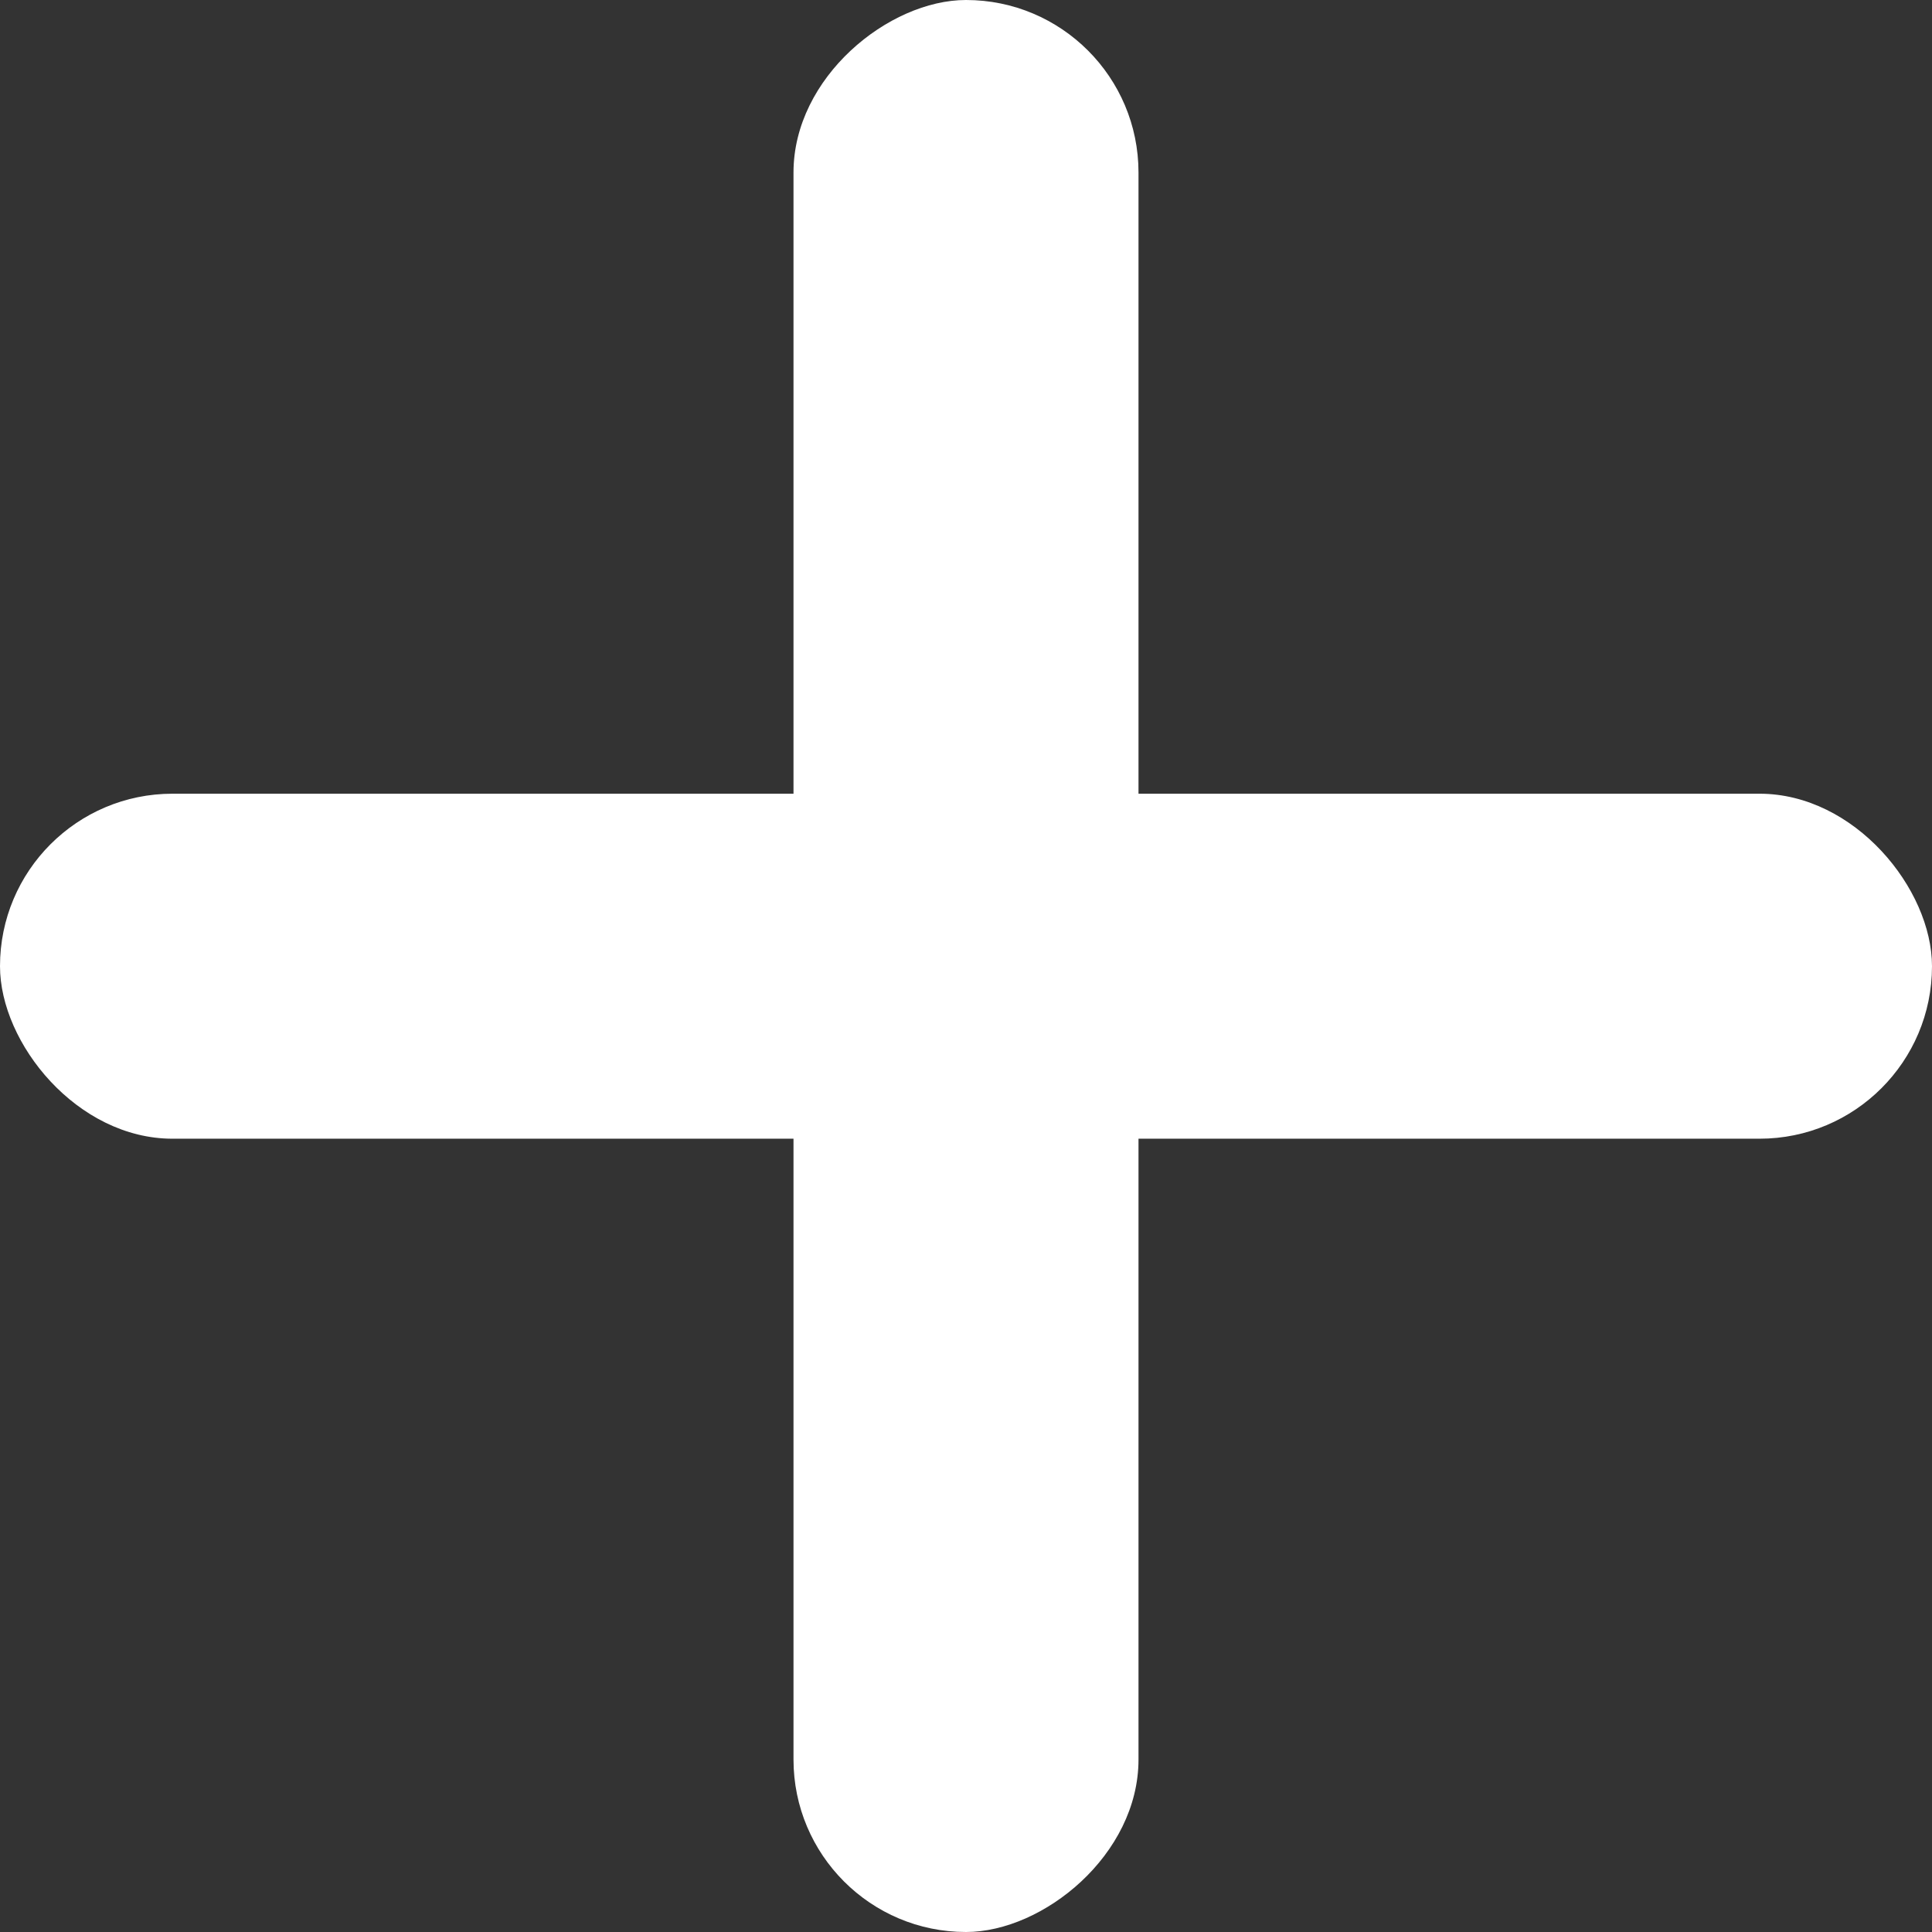
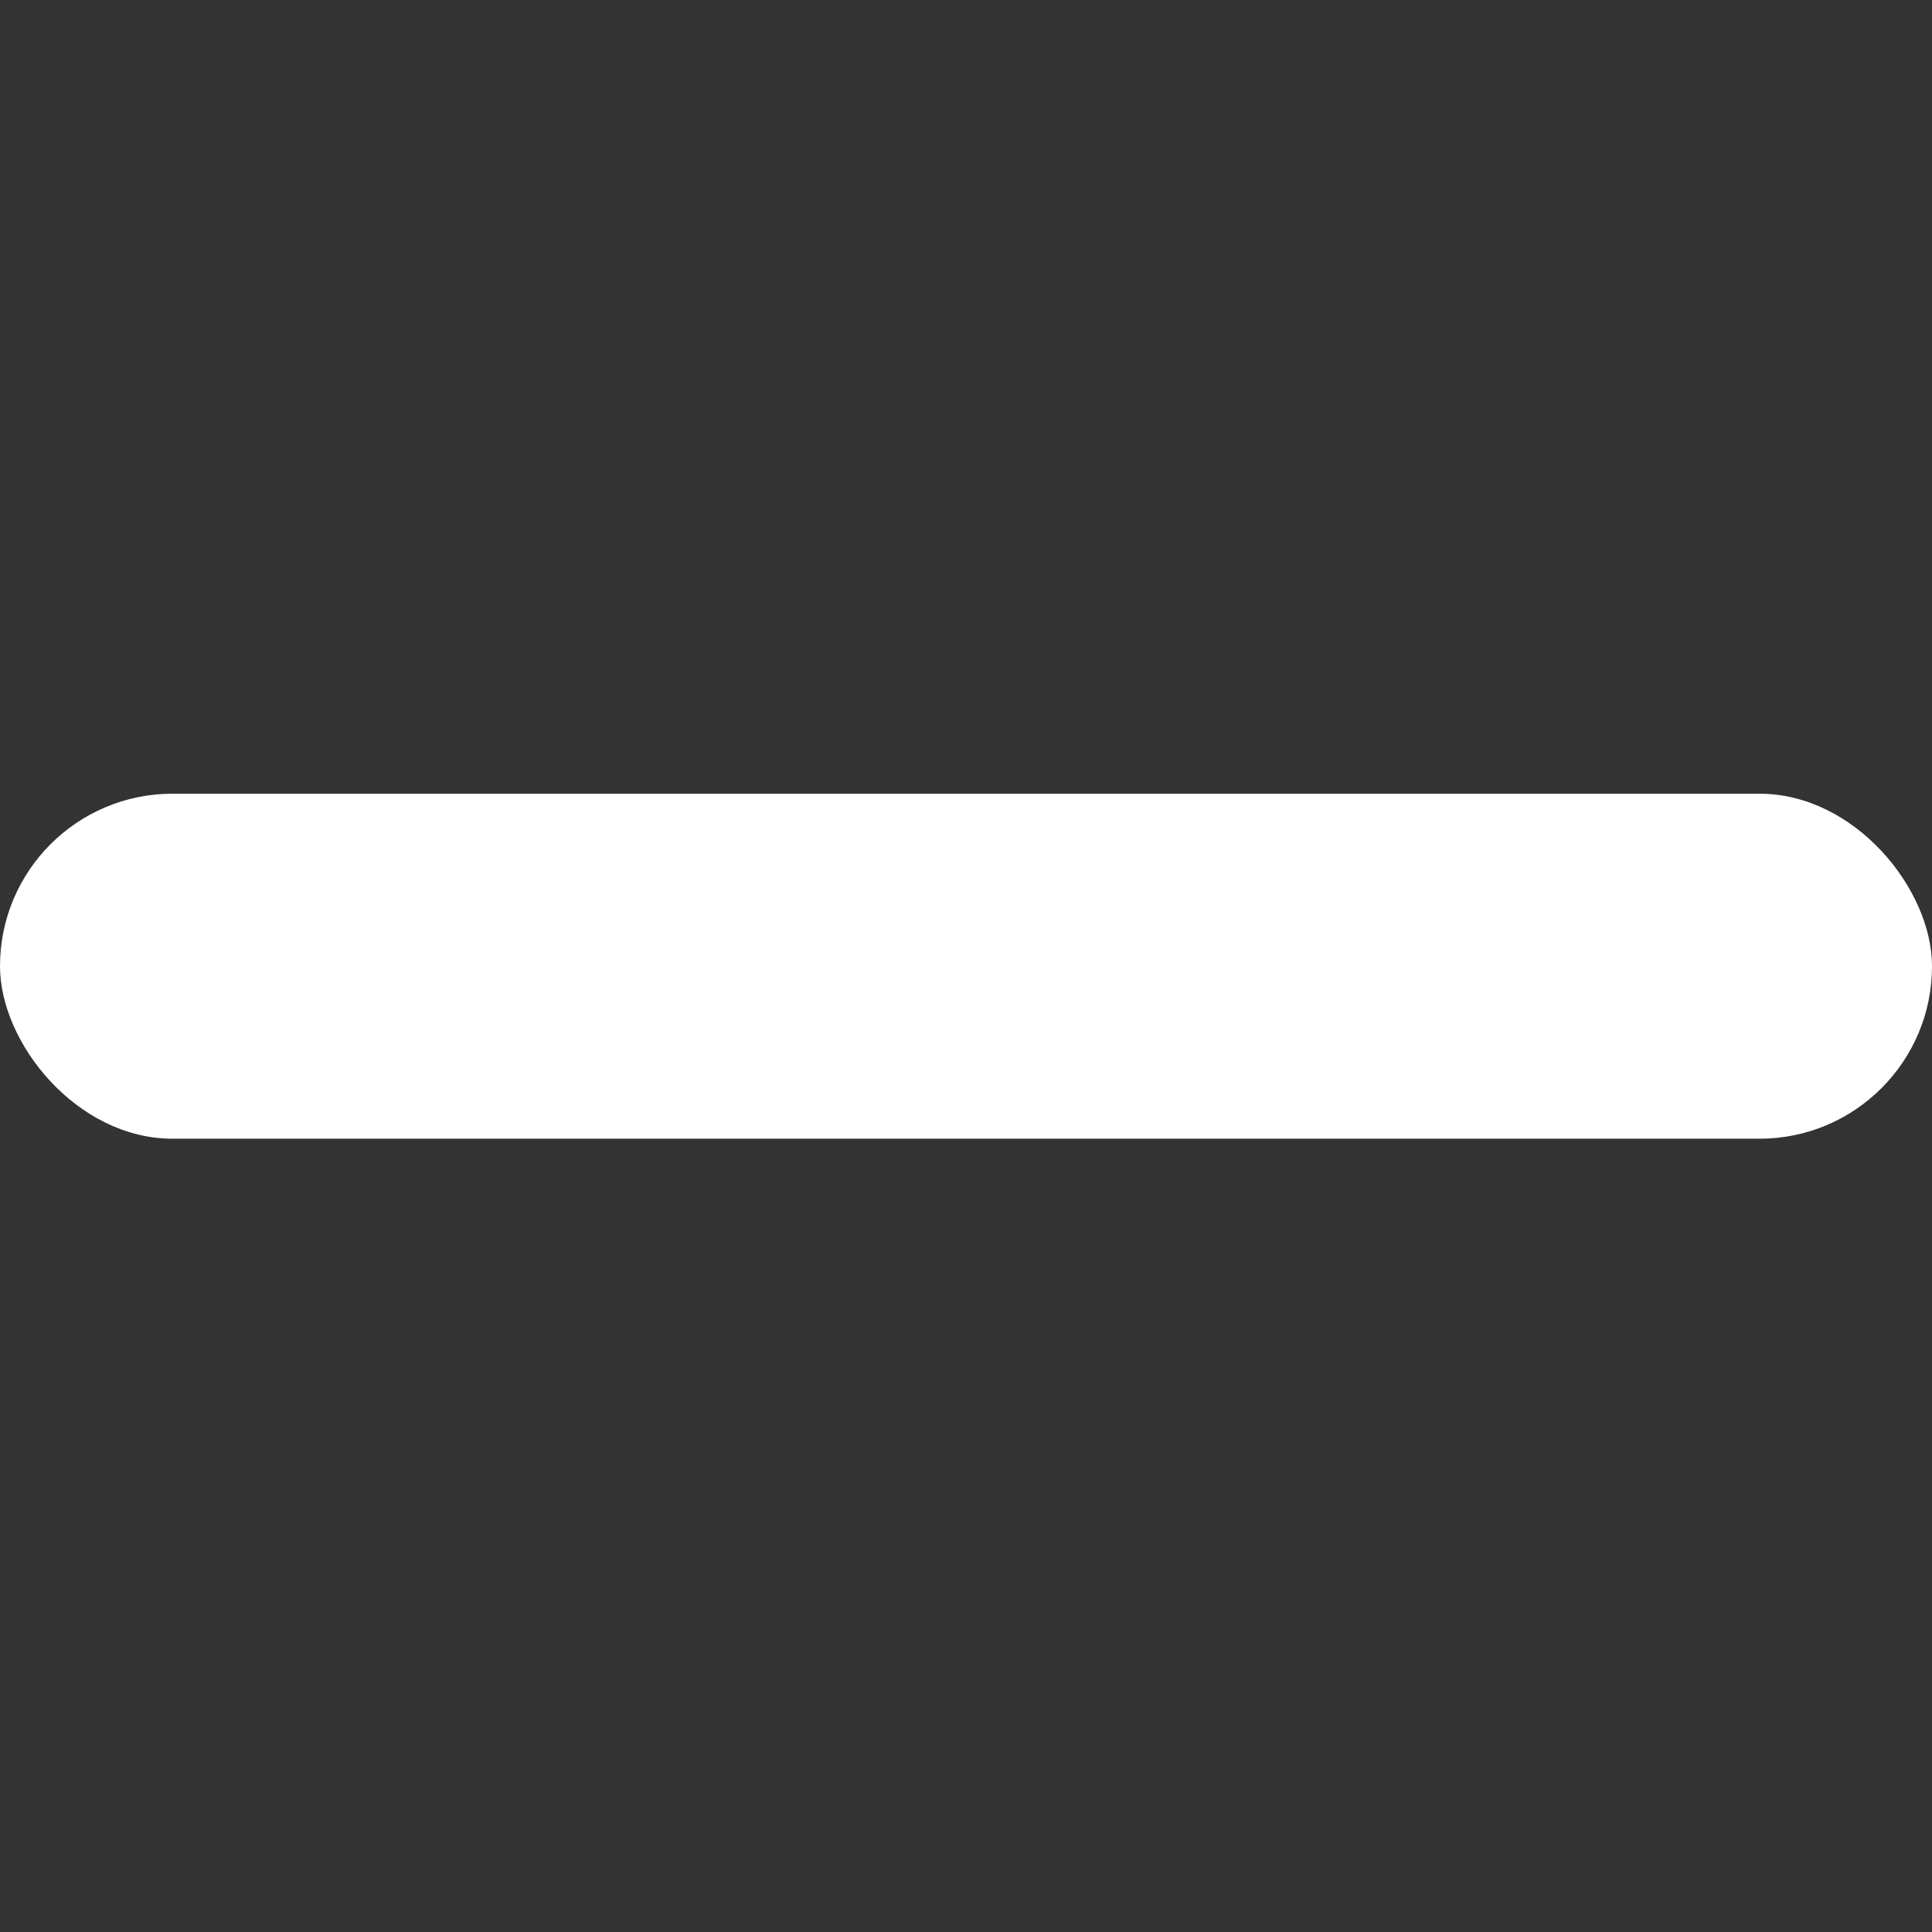
<svg xmlns="http://www.w3.org/2000/svg" width="112" height="112" viewBox="0 0 112 112" fill="none">
  <rect x="0" y="0" width="112" height="112" fill="#333333" stroke="none" />
  <rect y="46.012" width="112" height="20" rx="10" fill="white" />
-   <rect x="46" y="112" width="112" height="20" rx="10" transform="rotate(-90 46 112)" fill="white" />
</svg>